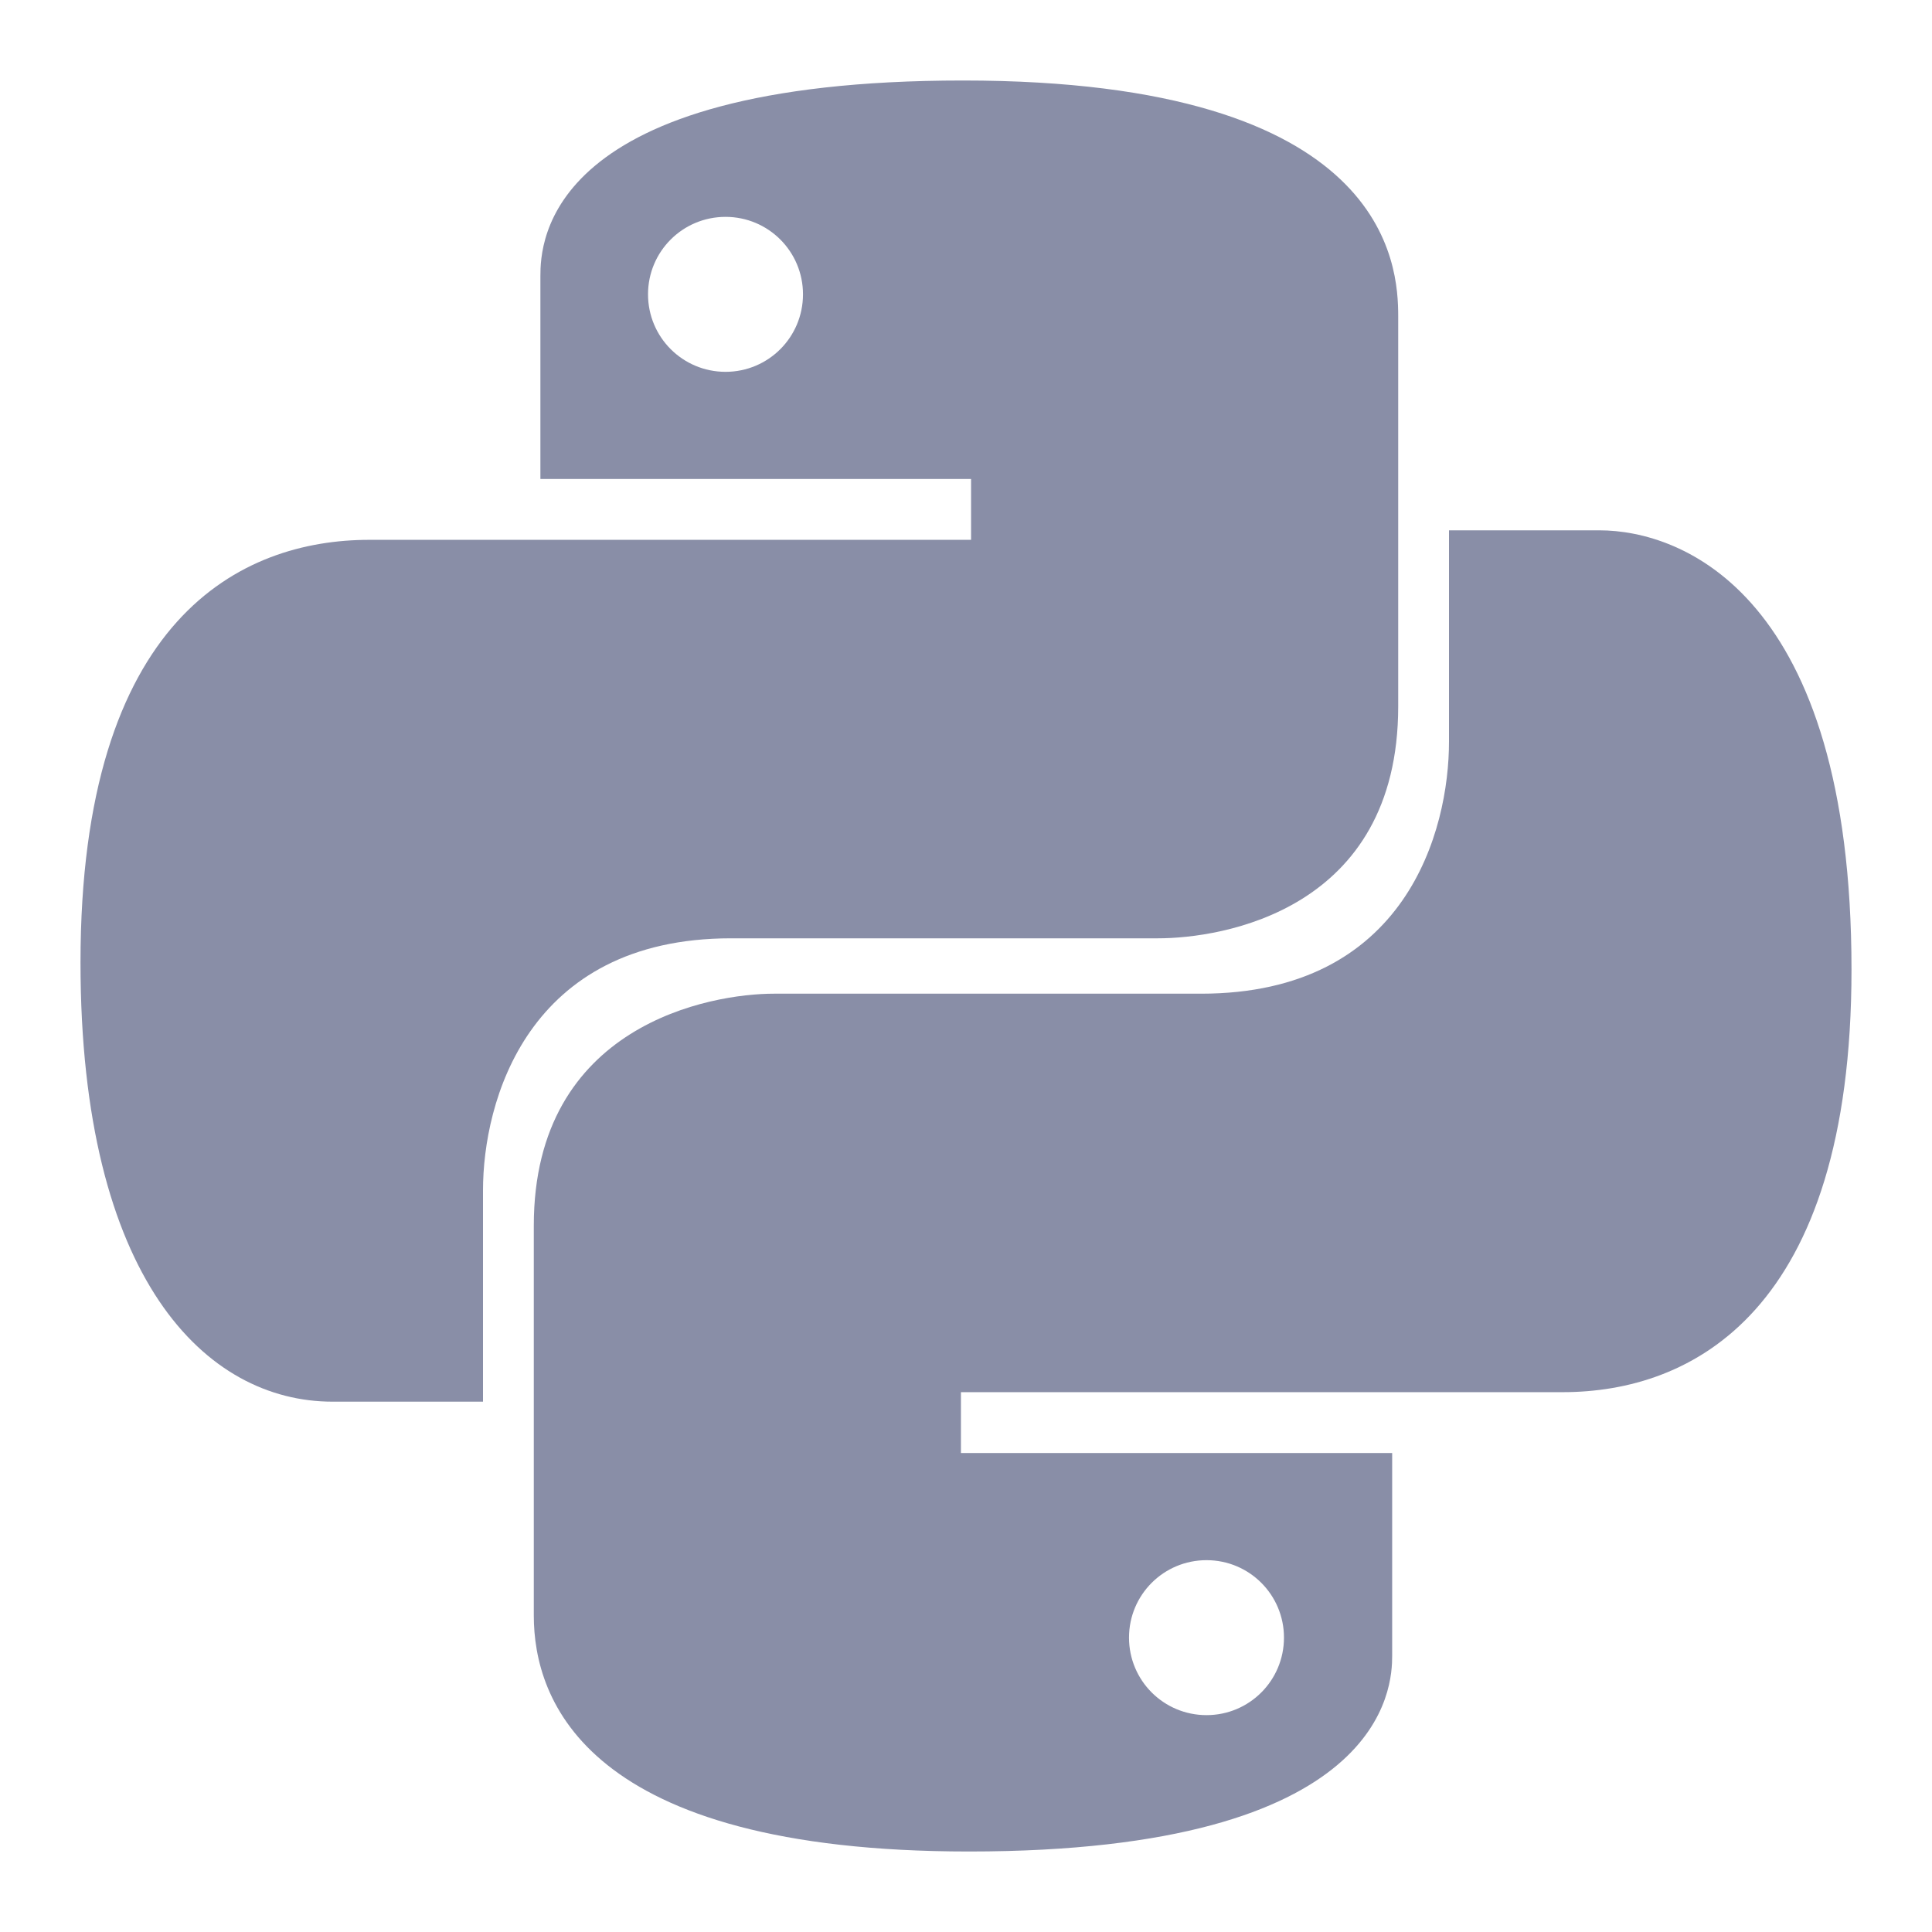
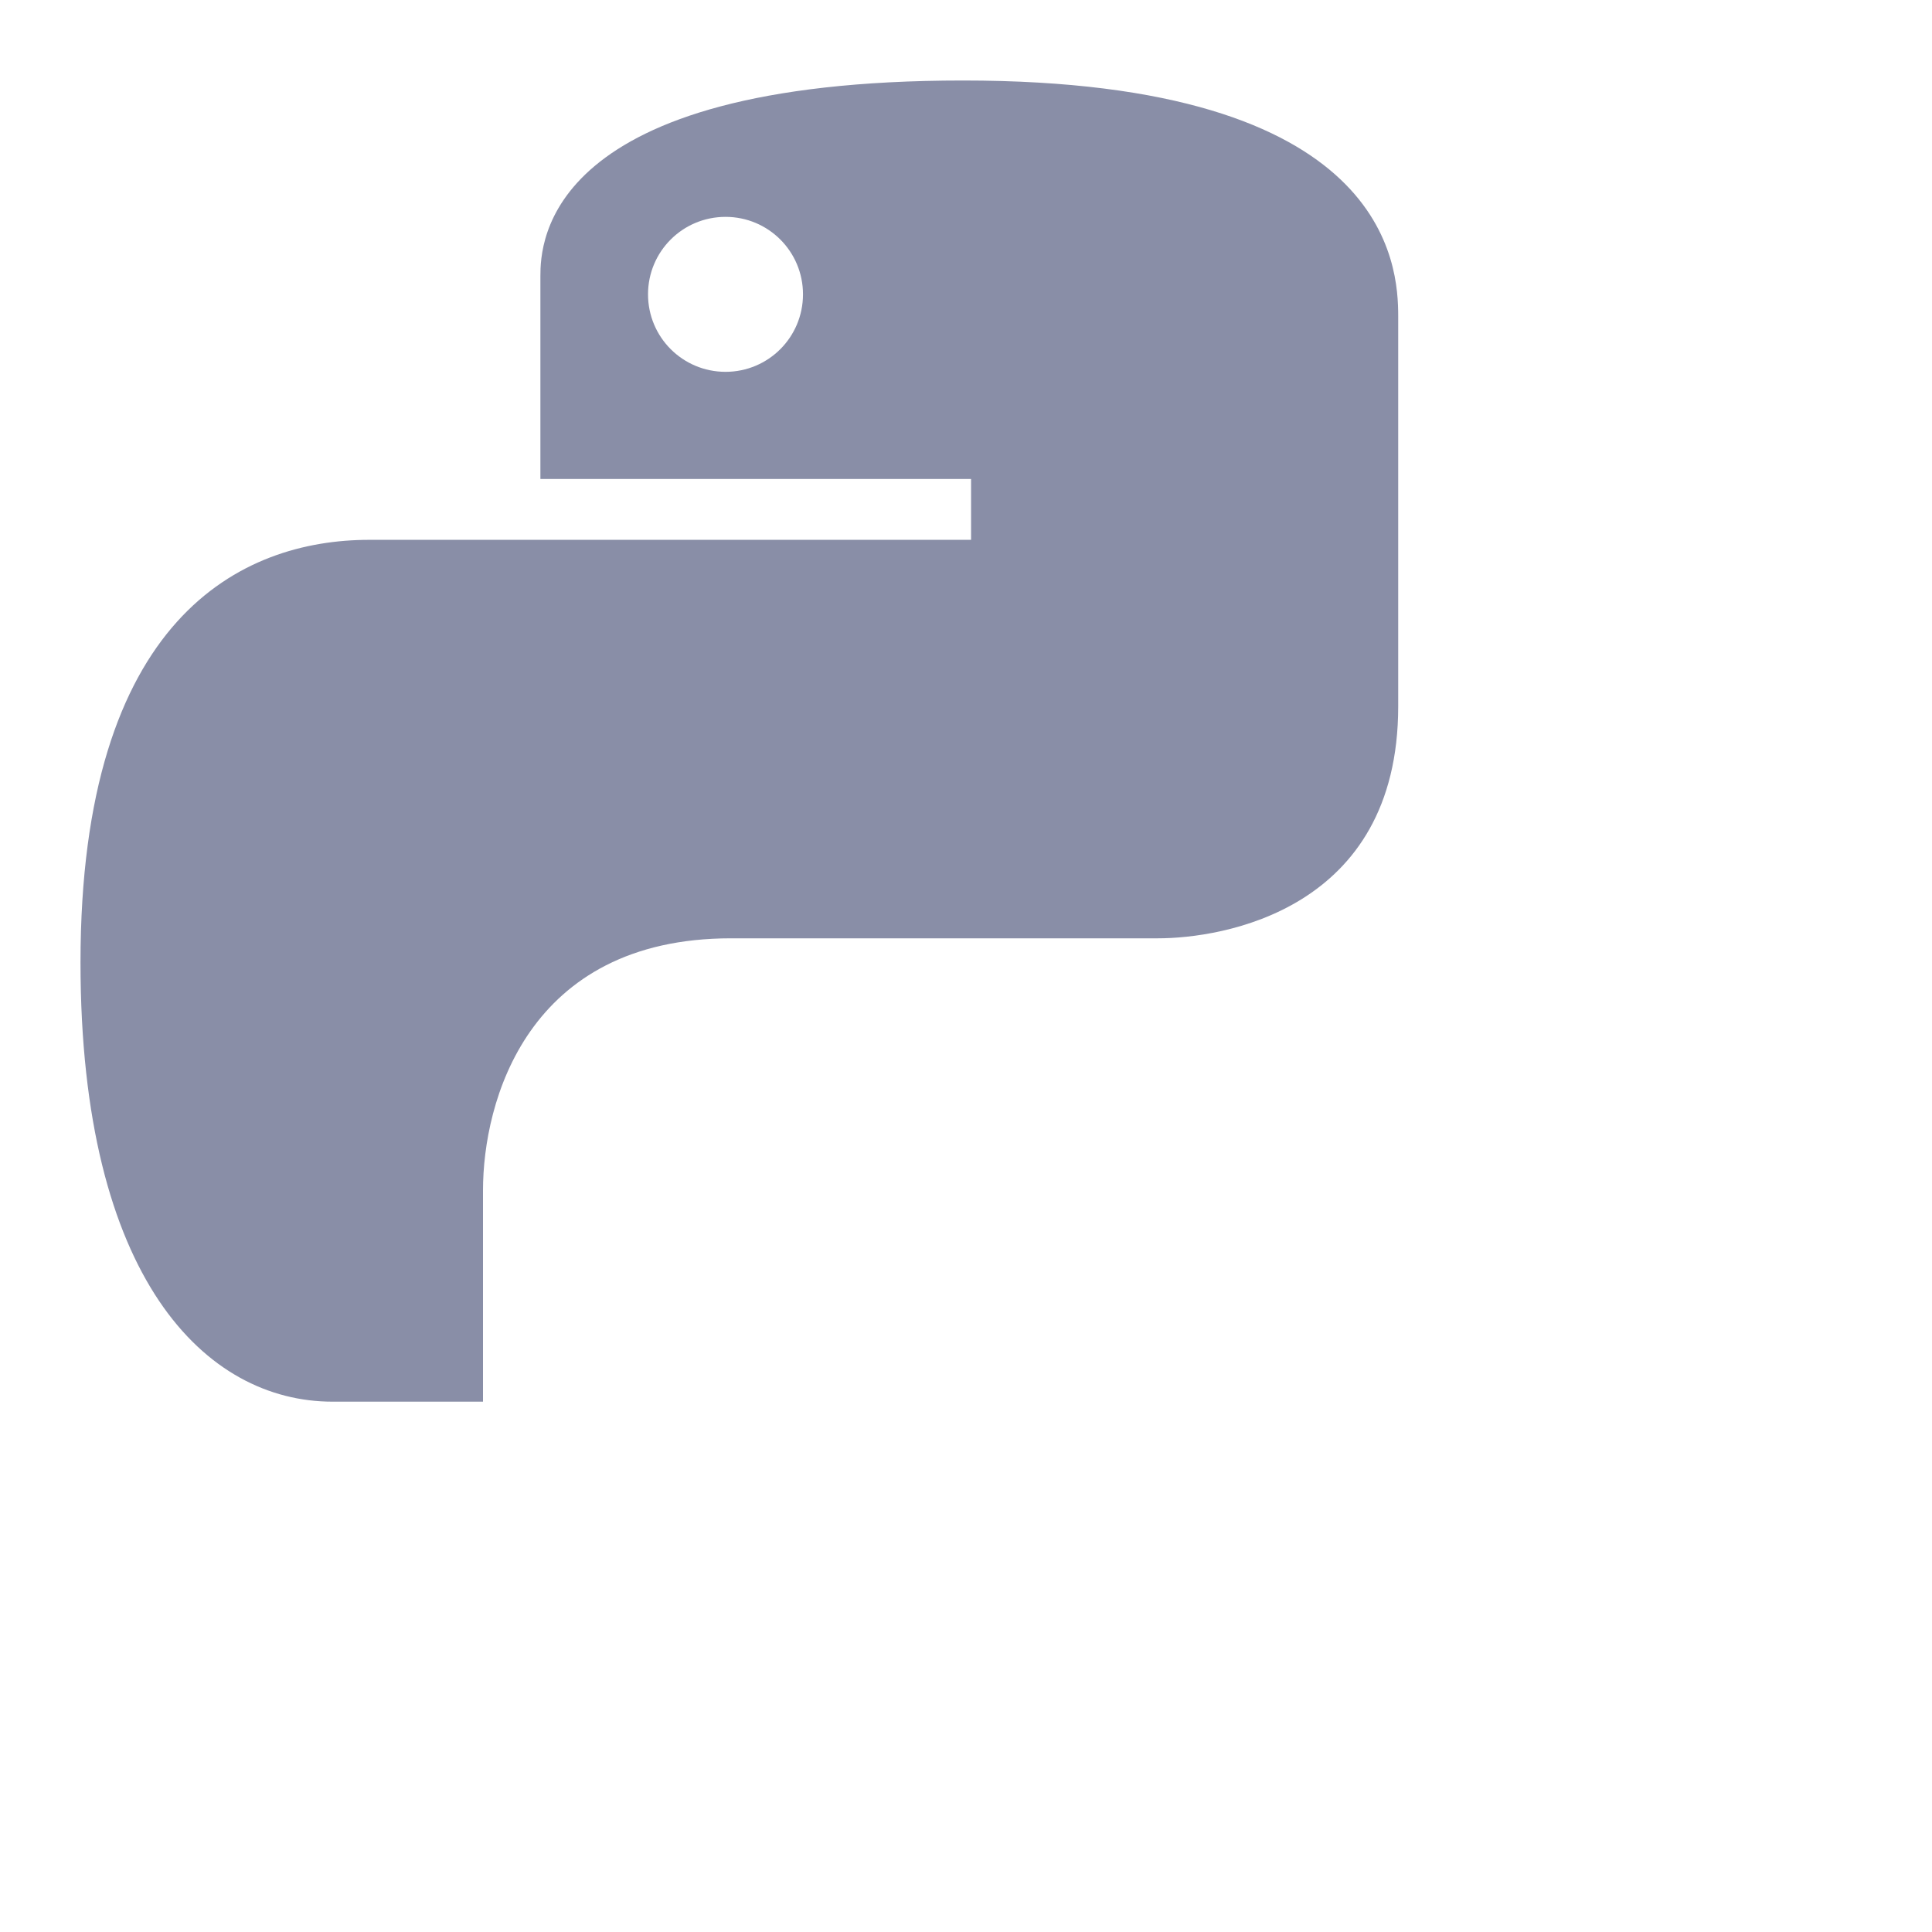
<svg xmlns="http://www.w3.org/2000/svg" width="24" height="24" viewBox="0 0 24 24" fill="none">
  <path d="M11.963 1C6.768 1 6.713 3.016 6.713 3.431C6.713 4.061 6.713 5.95 6.713 5.95H12.063V6.706C12.063 6.706 6.492 6.706 4.588 6.706C2.998 6.706 1 7.673 1 11.956C1 15.891 2.558 17.412 4.131 17.412C4.598 17.412 6 17.412 6 17.412C6 17.412 6 15.459 6 14.787C6 13.689 6.544 11.656 9.081 11.656C12.263 11.656 13.075 11.656 14.387 11.656C15.168 11.656 17.369 11.317 17.369 8.775C17.369 6.085 17.369 5.197 17.369 3.931C17.369 3.301 17.261 1 11.963 1ZM9.013 2.694C9.545 2.694 9.975 3.124 9.975 3.656C9.975 4.189 9.545 4.619 9.013 4.619C8.48 4.619 8.05 4.189 8.05 3.656C8.05 3.124 8.48 2.694 9.013 2.694Z" fill="#898EA7" />
-   <path d="M12.037 23C17.229 23 17.294 20.946 17.294 20.569C17.294 19.939 17.294 18.05 17.294 18.05H11.937V17.294C11.937 17.294 17.544 17.294 19.412 17.294C21.014 17.294 23 16.303 23 12.044C23 7.379 20.892 6.588 19.869 6.588C19.401 6.588 18 6.588 18 6.588C18 6.588 18 8.631 18 9.213C18 10.311 17.474 12.344 14.919 12.344C11.737 12.344 11.024 12.344 9.612 12.344C8.834 12.344 6.631 12.723 6.631 15.225C6.631 18.12 6.631 18.878 6.631 20.069C6.631 21.115 7.27 23 12.037 23ZM14.988 21.306C14.455 21.306 14.025 20.876 14.025 20.343C14.025 19.811 14.455 19.381 14.988 19.381C15.52 19.381 15.95 19.811 15.95 20.343C15.95 20.876 15.52 21.306 14.988 21.306Z" fill="#898EA7" />
</svg>